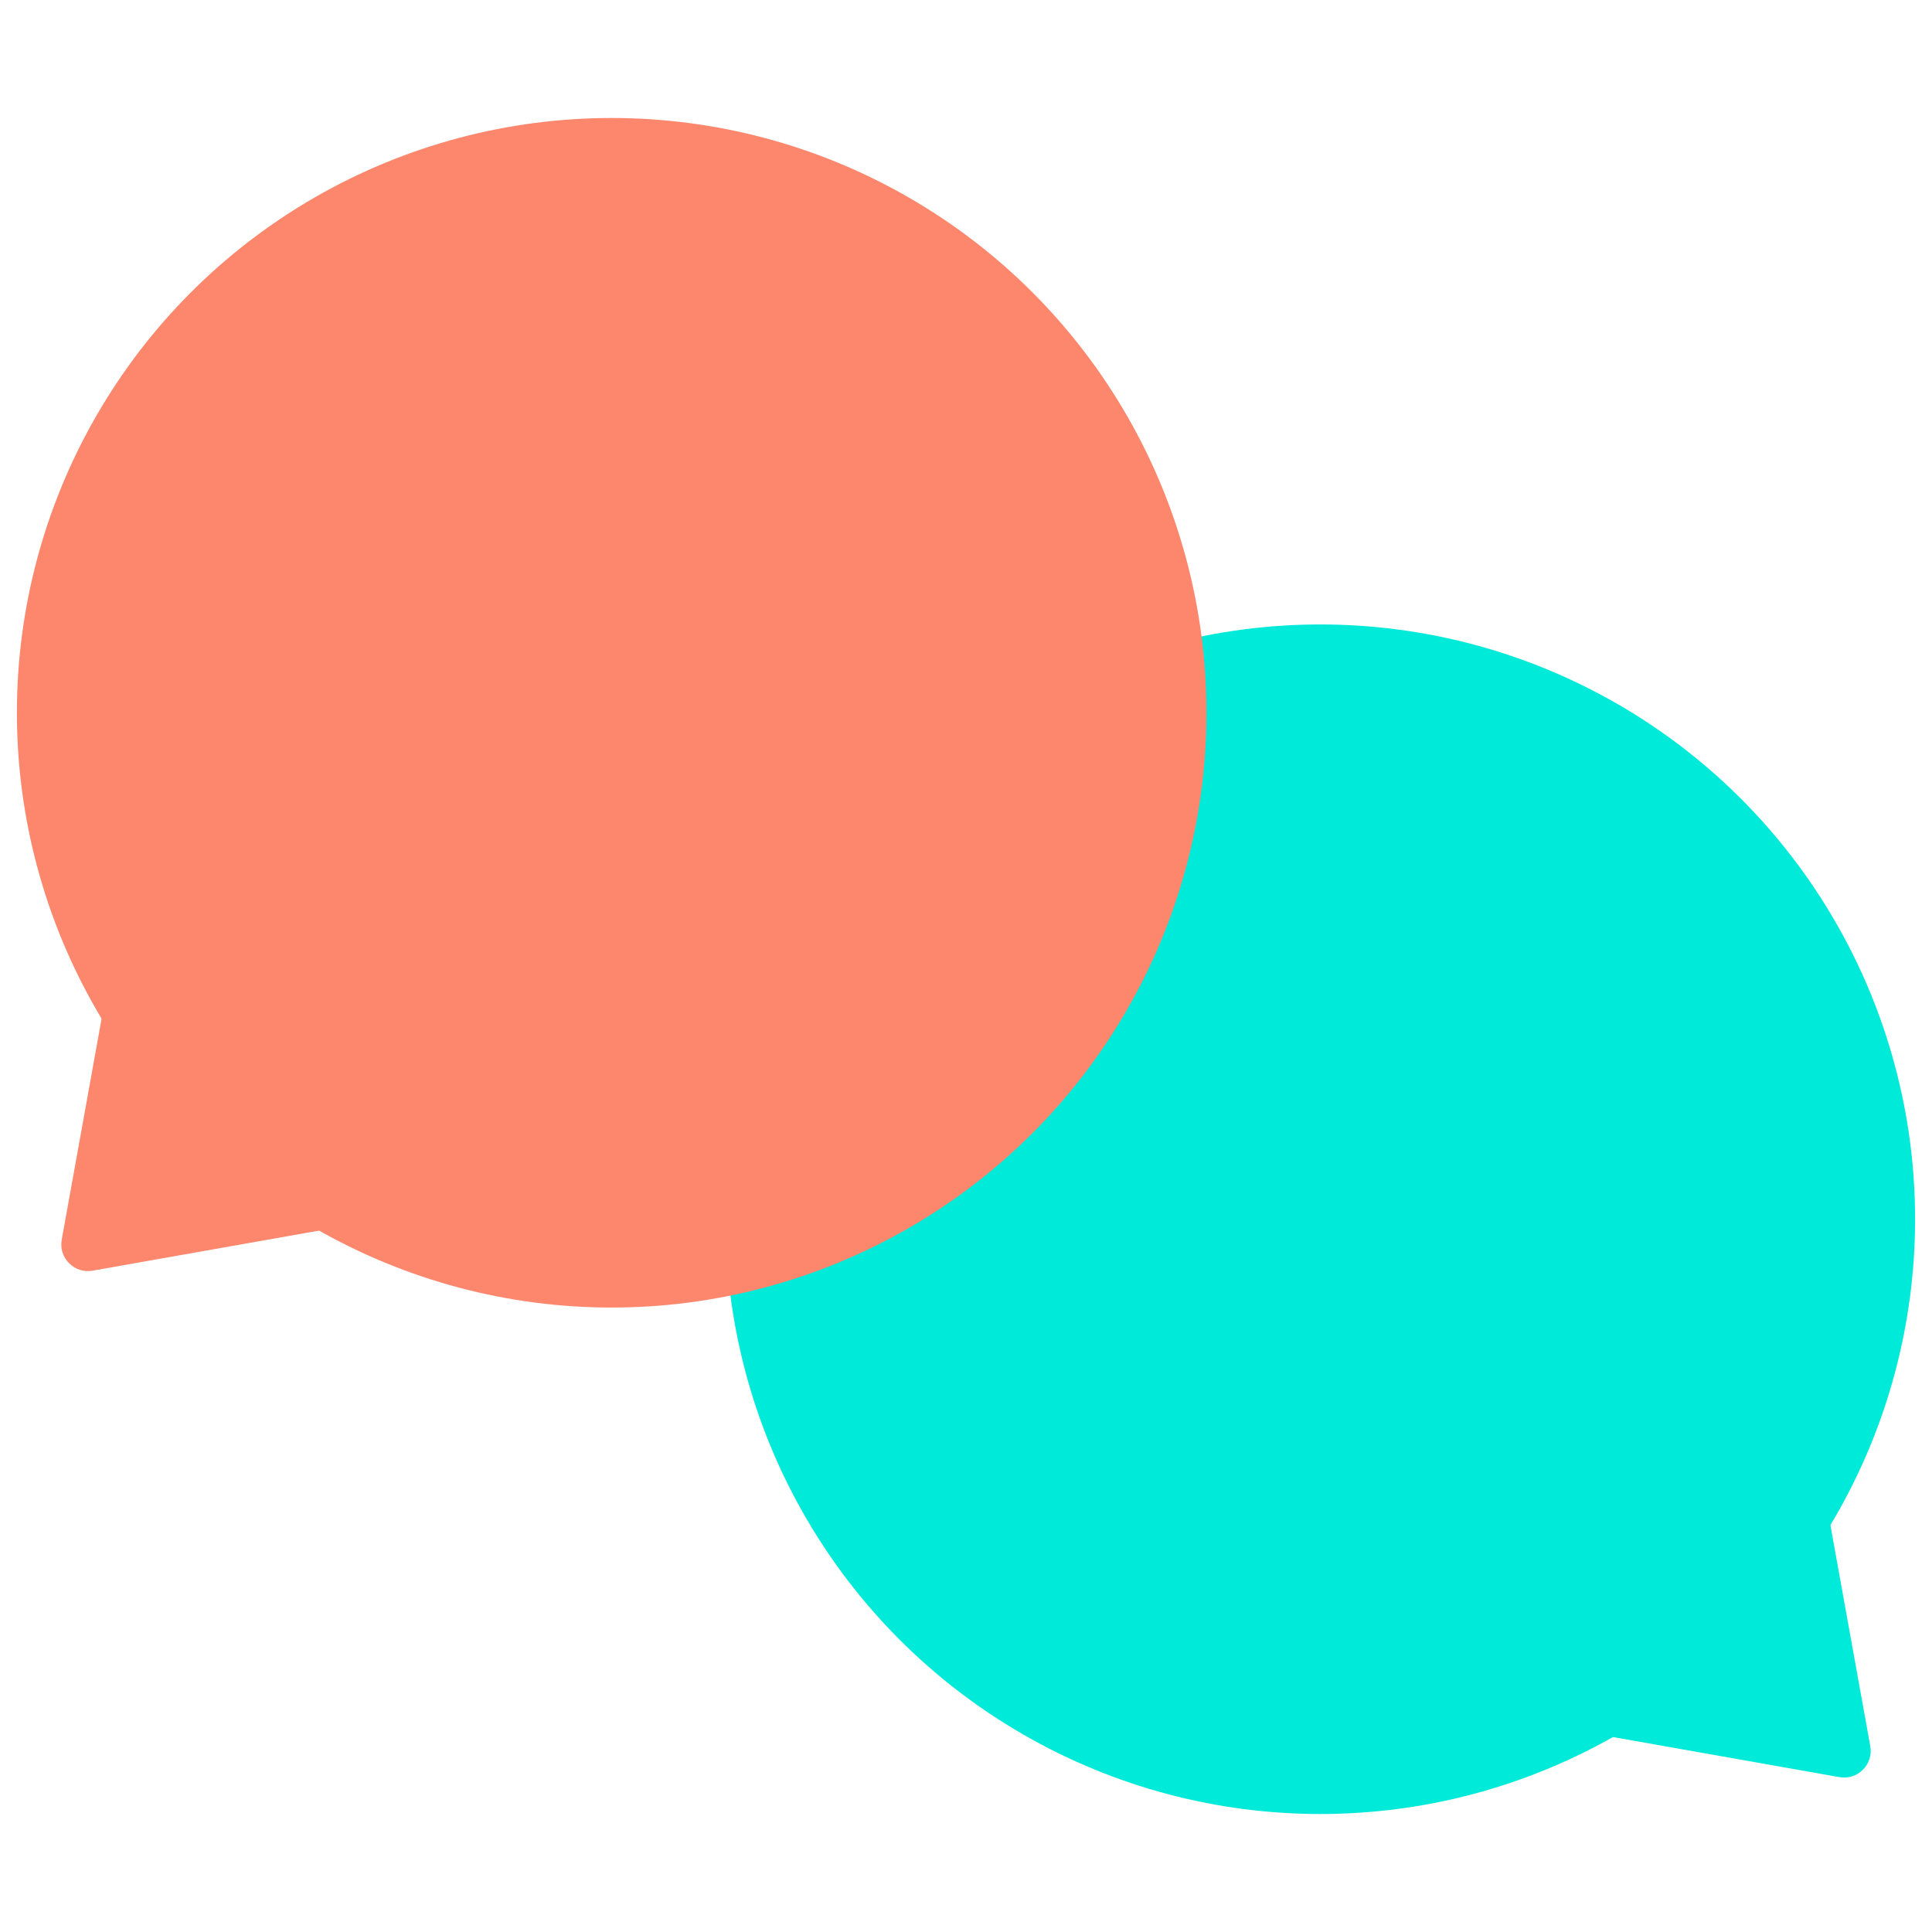
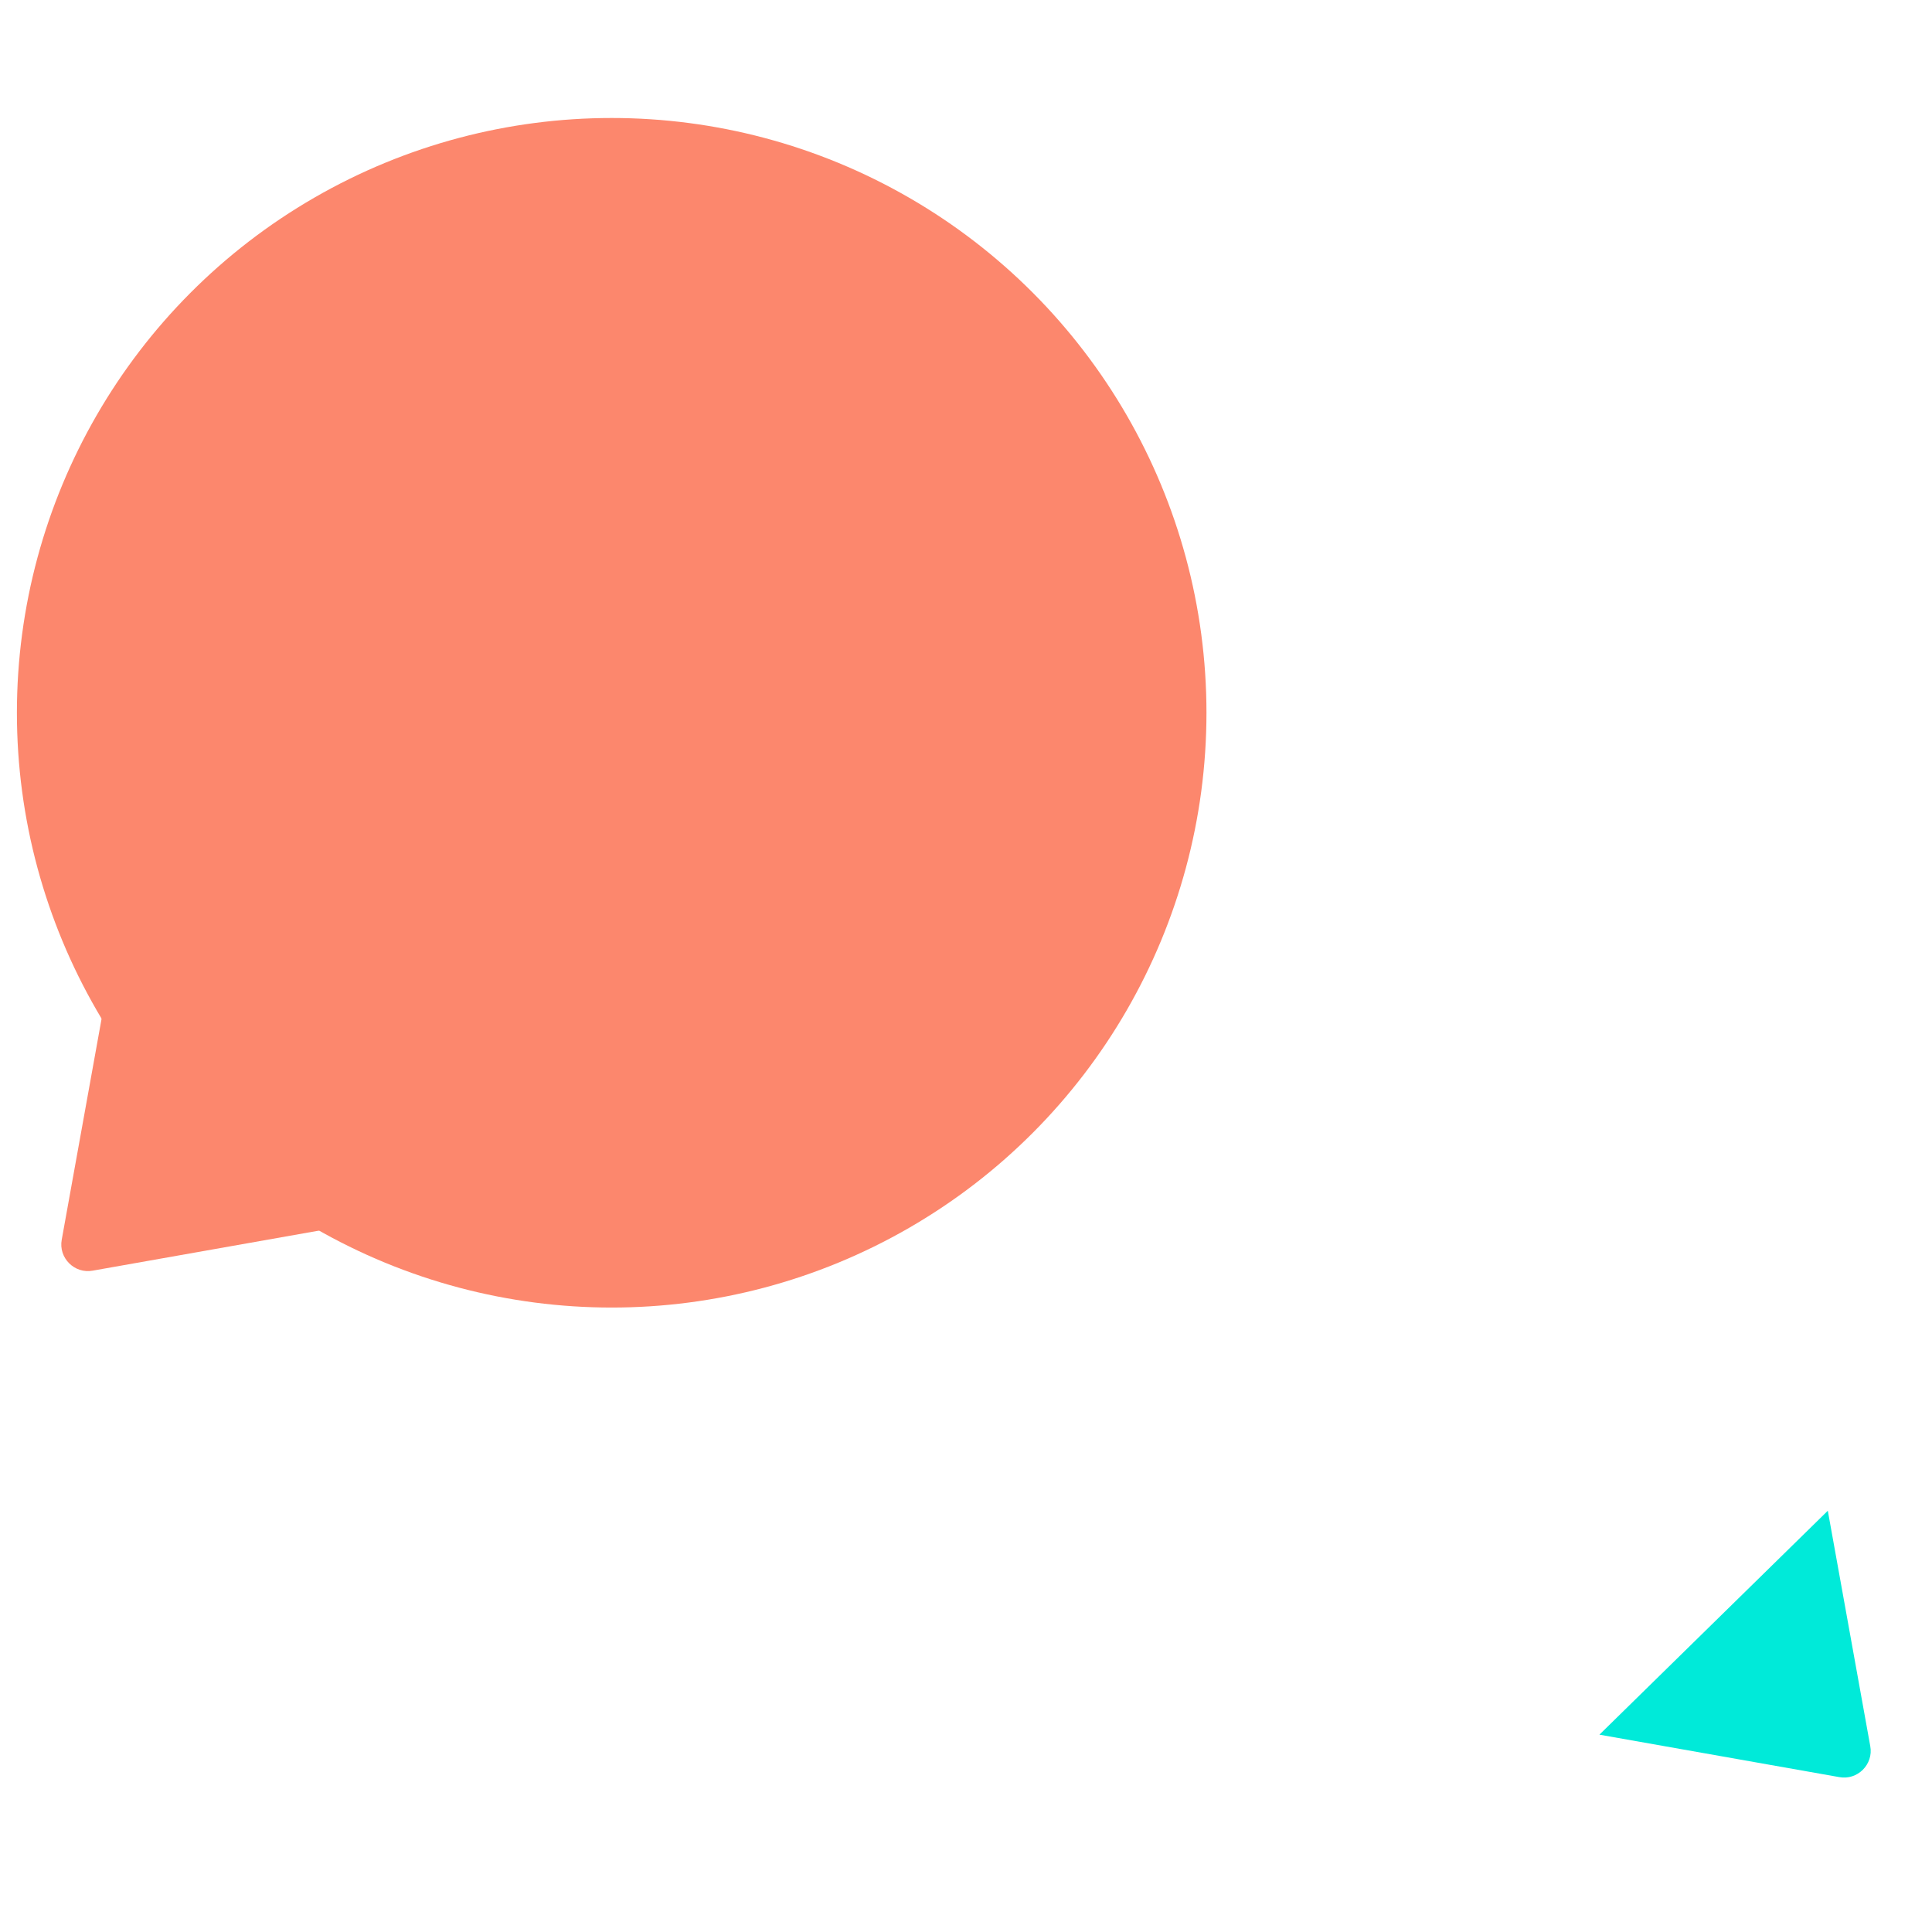
<svg xmlns="http://www.w3.org/2000/svg" id="_56-Social" viewBox="0 0 56 56">
  <defs>
    <style>.cls-1{fill:#fc876d;}.cls-2{fill:#00ead9;}</style>
  </defs>
  <g id="_56-Social-2">
    <g id="Bubble-Circular-Teal1">
-       <circle class="cls-2" cx="38.27" cy="35.34" r="17.24" />
      <path class="cls-2" d="M52.98,43.79l1.23,6.82c.1.53-.37,1-.9.9l-6.95-1.23,6.63-6.5Z" />
    </g>
    <g id="Bubble-Circular-Teal1-2">
      <circle class="cls-1" cx="17.73" cy="20.66" r="17.24" />
      <path class="cls-1" d="M3.02,29.11l-1.23,6.82c-.1.53.37,1,.9.9l6.95-1.23-6.63-6.5Z" />
    </g>
  </g>
</svg>